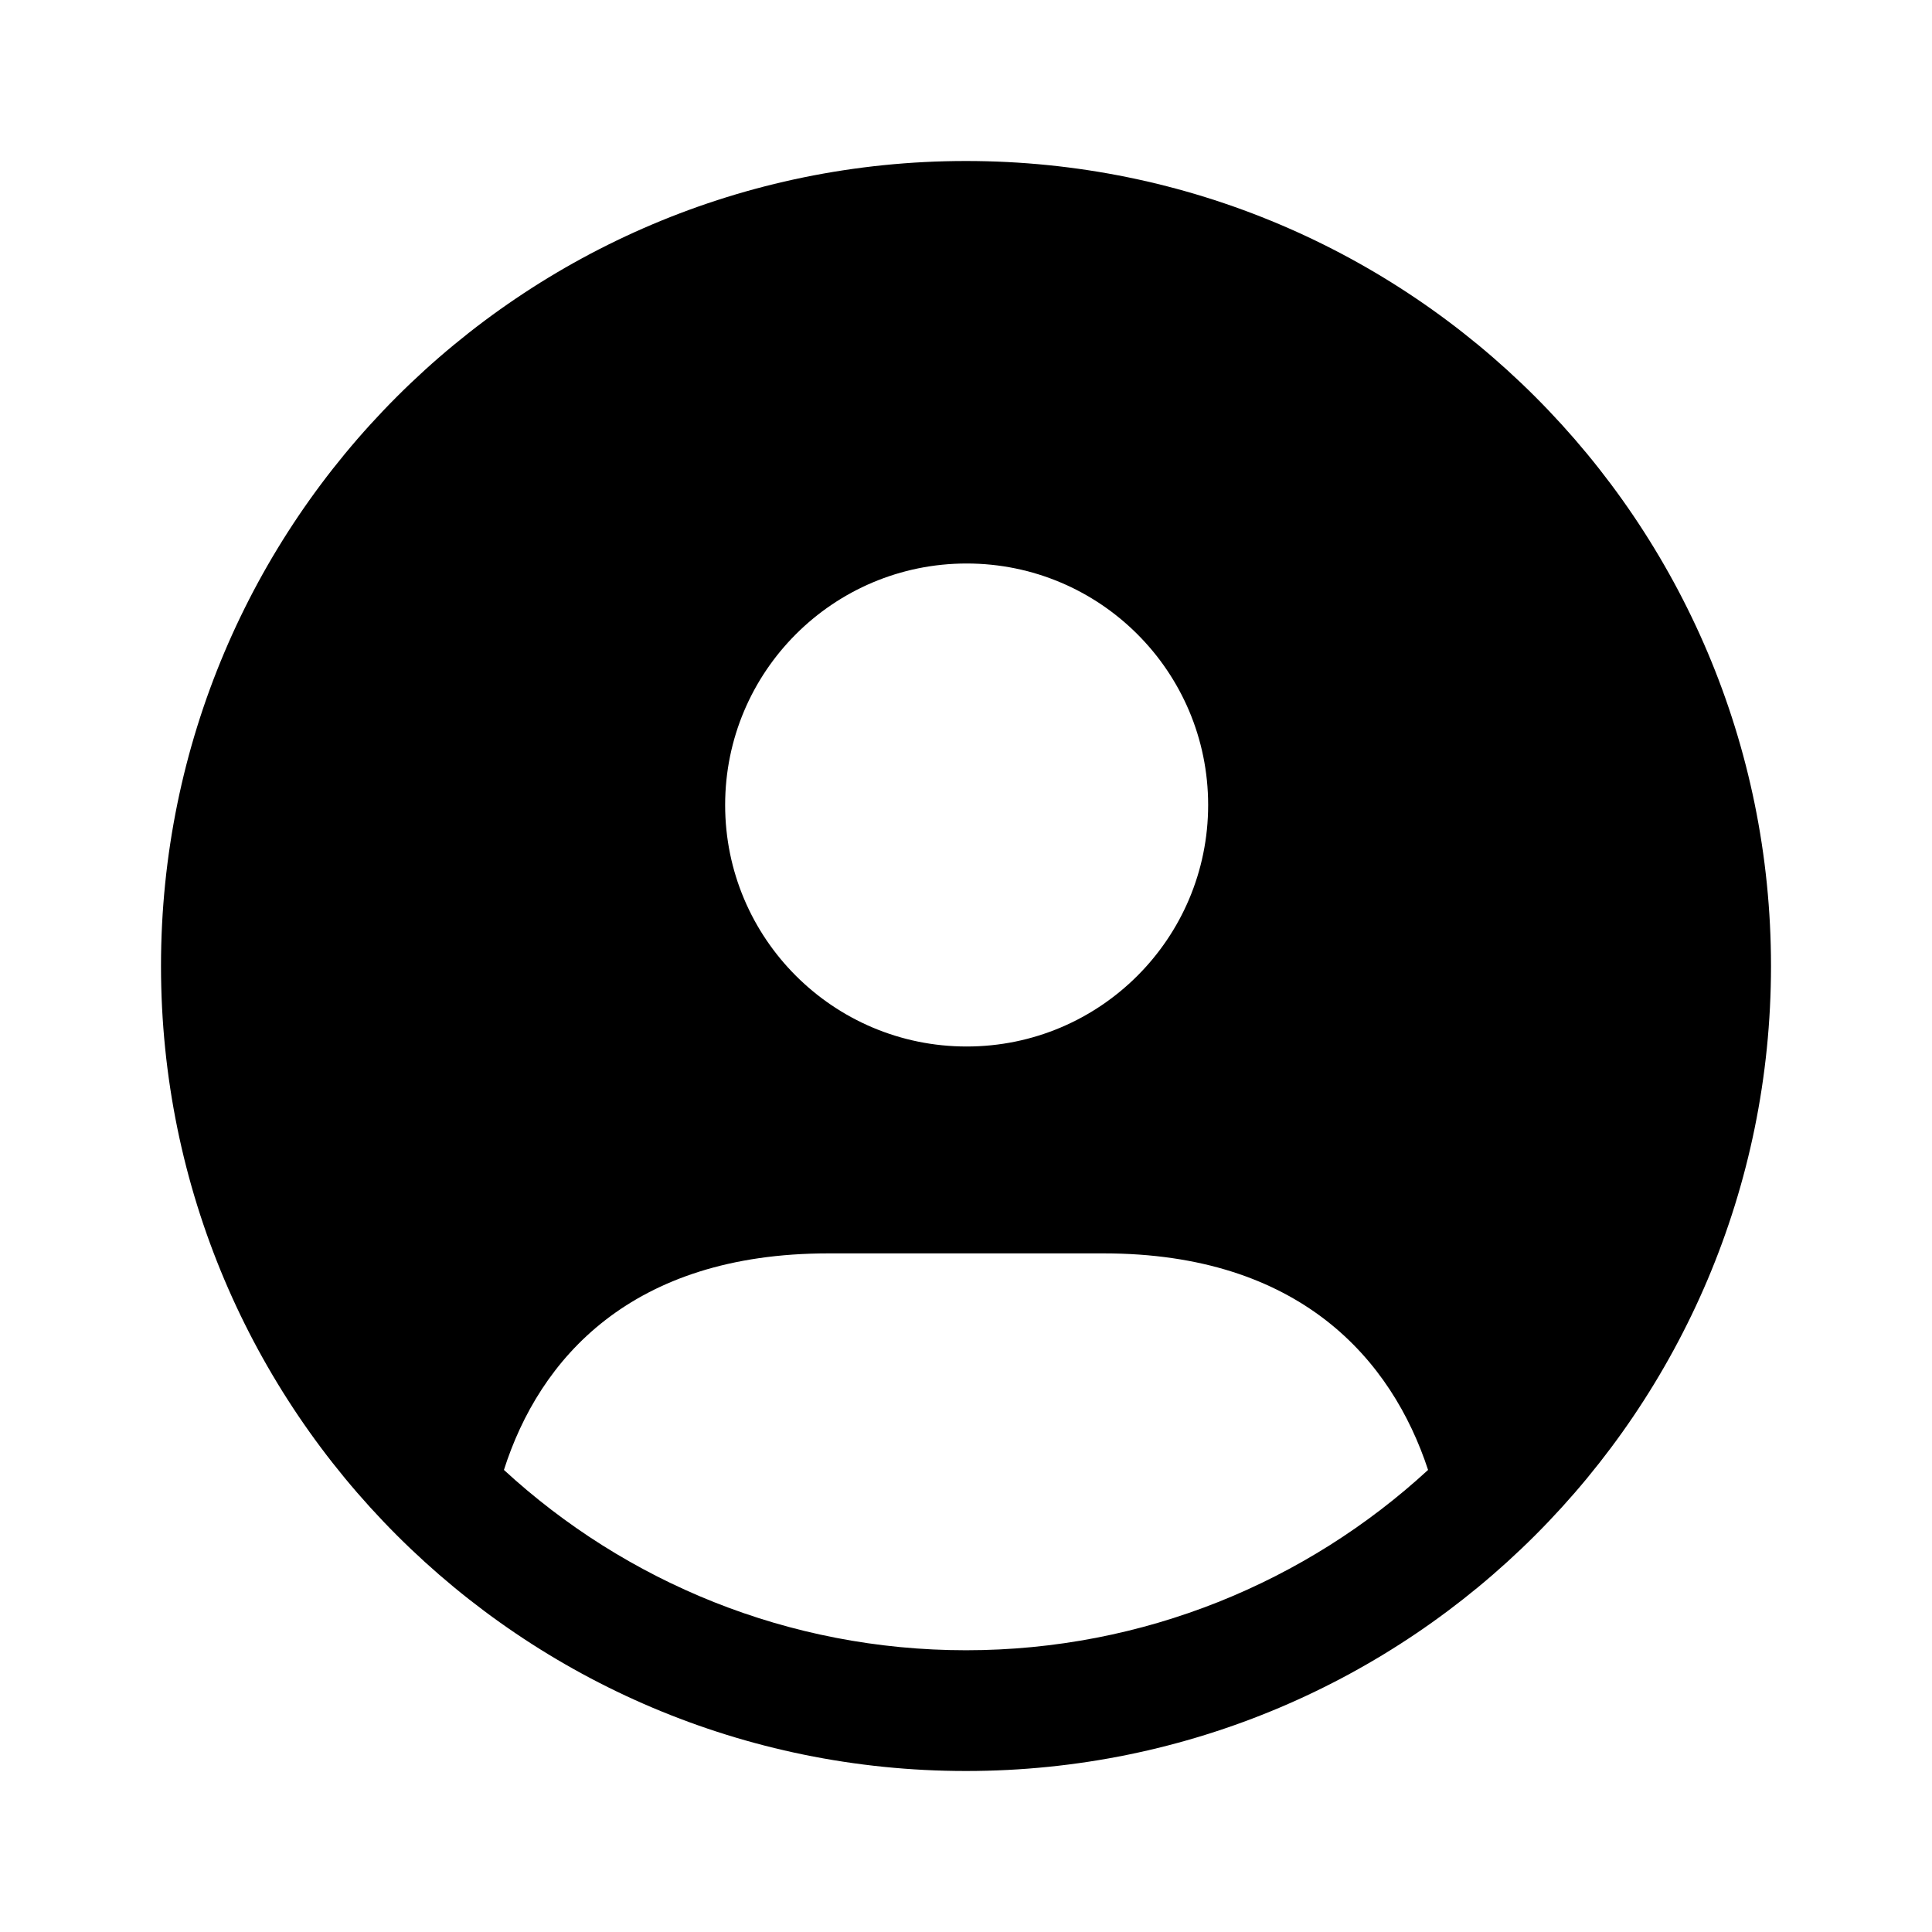
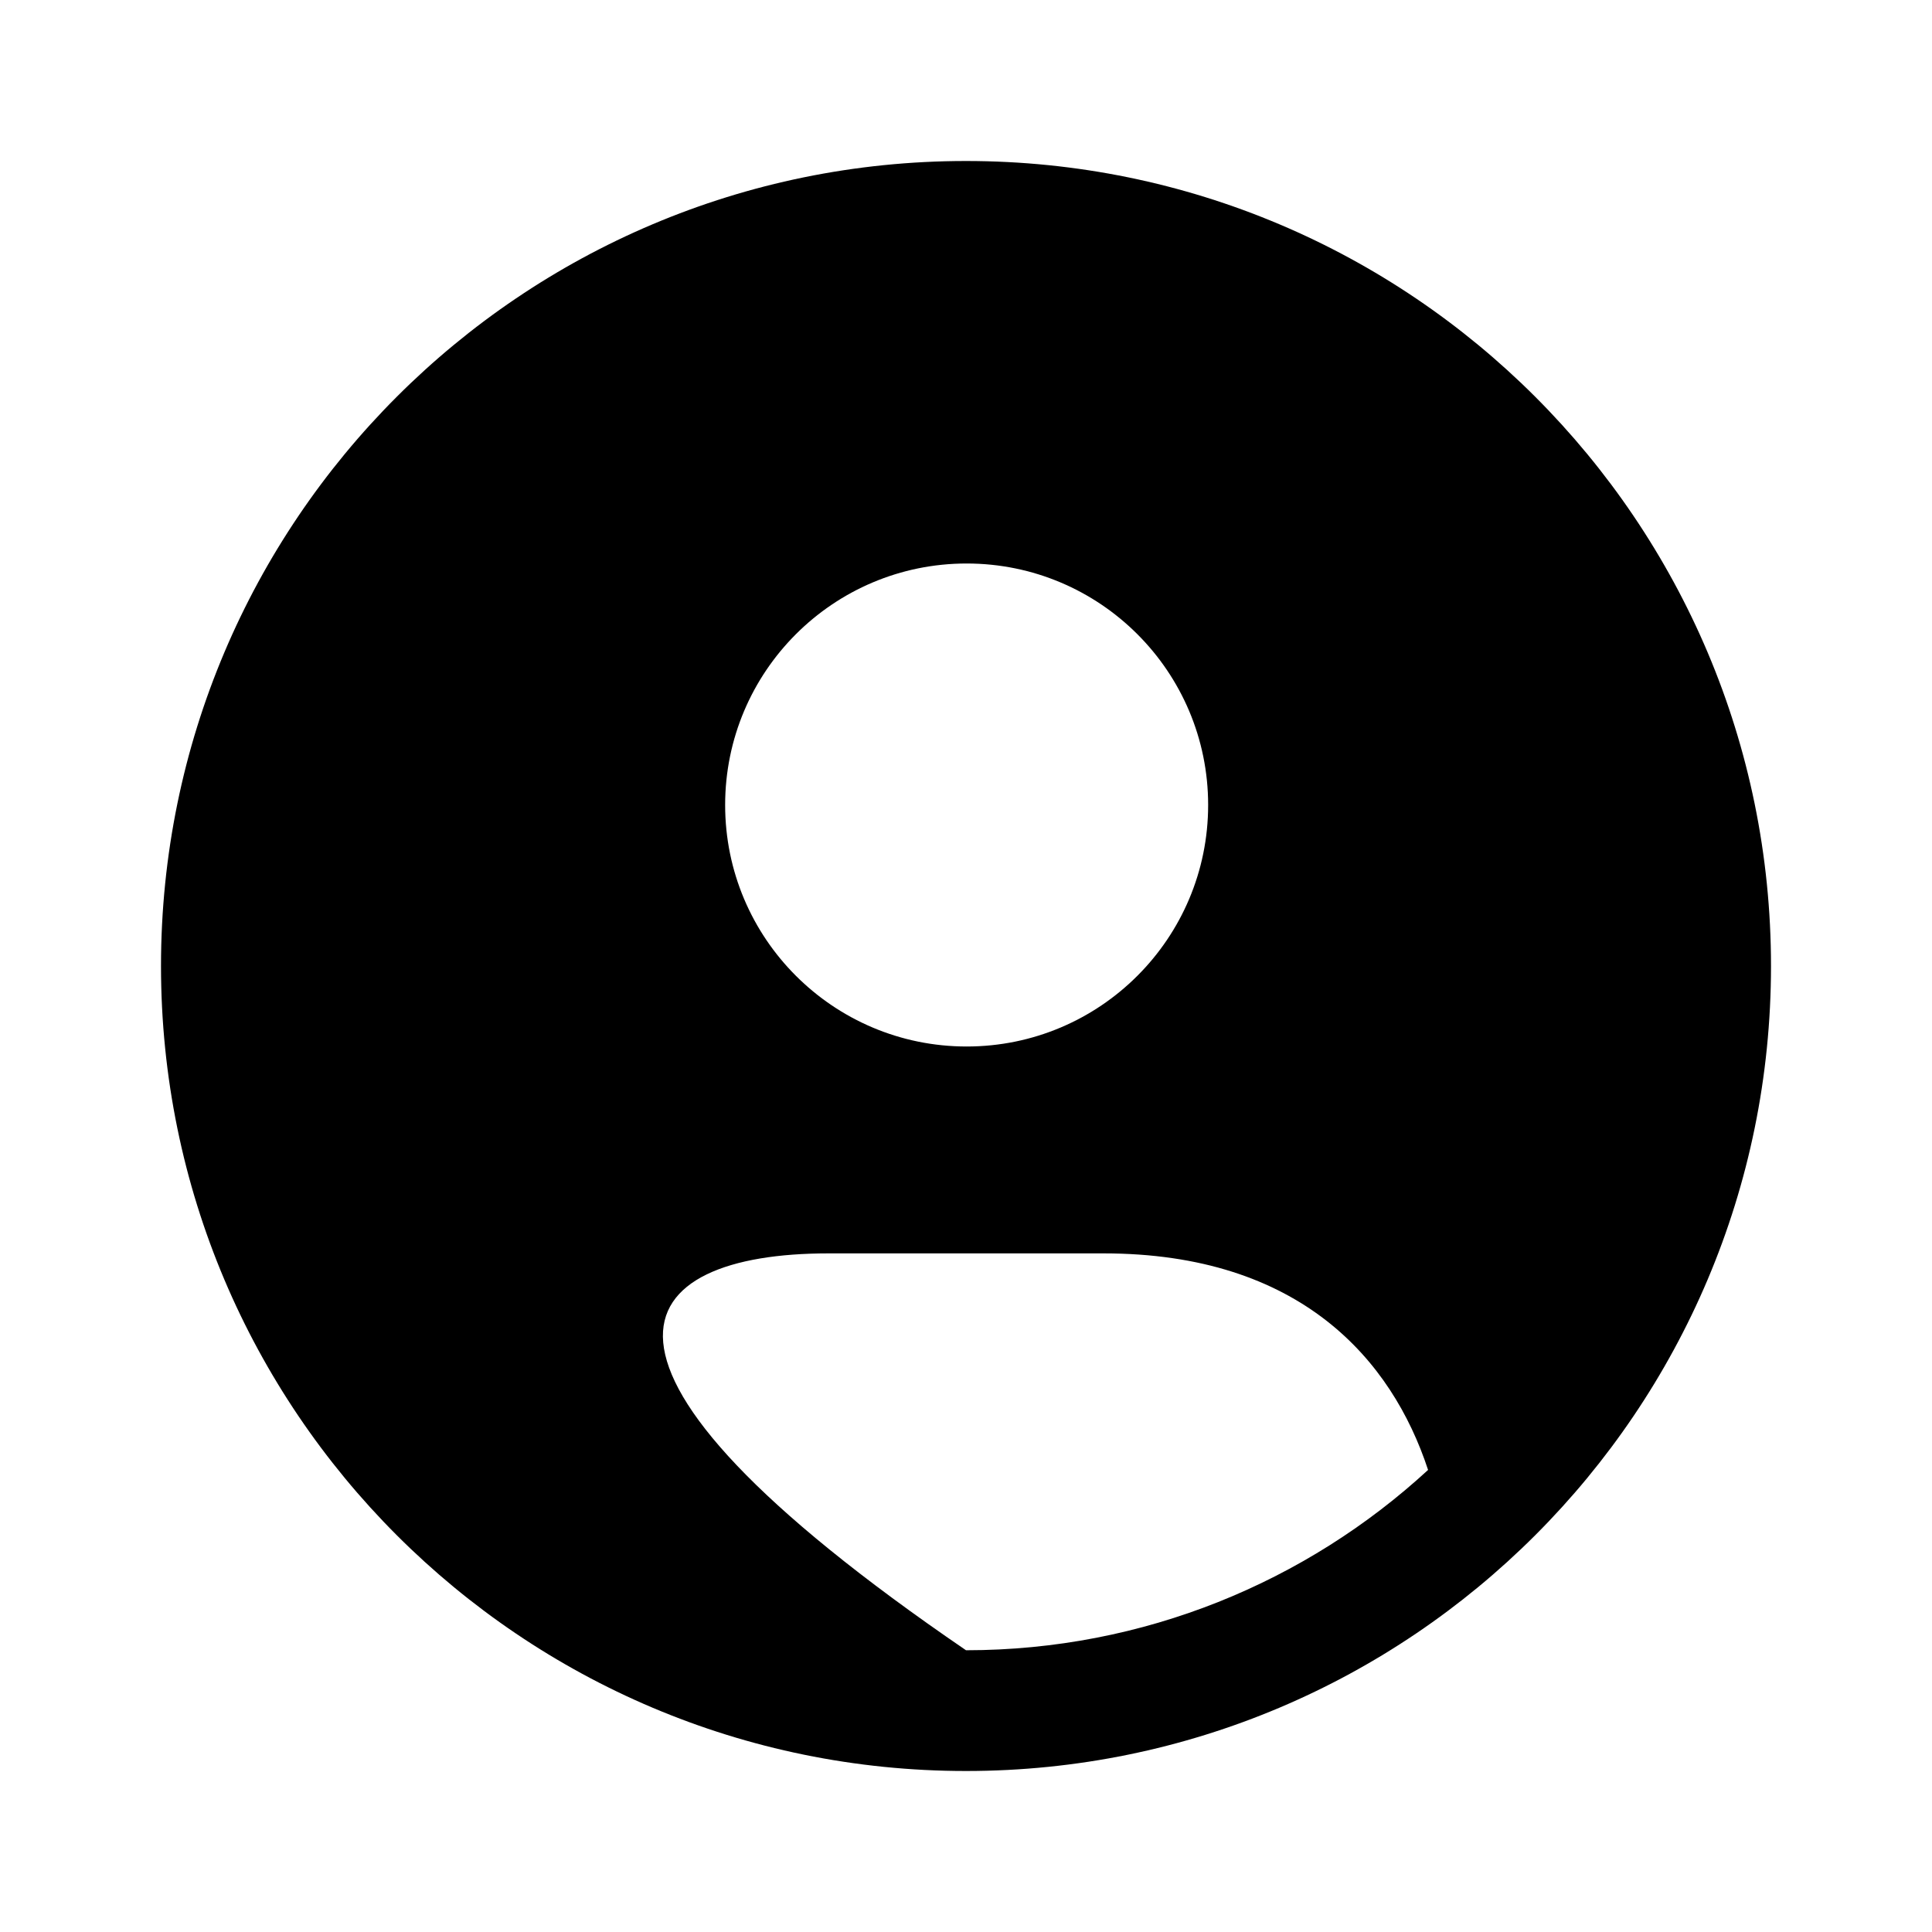
<svg xmlns="http://www.w3.org/2000/svg" width="24" height="24" viewBox="0 0 24 24" fill="none">
-   <path d="M12 2C6.477 2 2 6.477 2 12C2 17.523 6.477 22 12 22C17.523 22 22 17.523 22 12C22 6.477 17.523 2 12 2ZM12.008 7C13.665 7 15.008 8.343 15.008 10C15.008 11.657 13.665 13 12.008 13C10.351 13 9.008 11.657 9.008 10C9.008 8.343 10.351 7 12.008 7ZM12 20.5C9.79 20.5 7.77 19.65 6.26 18.26C6.7 16.88 7.84 15.57 10.29 15.57H13.71C16.15 15.57 17.29 16.89 17.74 18.26C16.23 19.65 14.21 20.5 12 20.5Z" fill="black" />
+   <path d="M12 2C6.477 2 2 6.477 2 12C2 17.523 6.477 22 12 22C17.523 22 22 17.523 22 12C22 6.477 17.523 2 12 2ZM12.008 7C13.665 7 15.008 8.343 15.008 10C15.008 11.657 13.665 13 12.008 13C10.351 13 9.008 11.657 9.008 10C9.008 8.343 10.351 7 12.008 7ZM12 20.5C6.7 16.88 7.84 15.57 10.29 15.57H13.71C16.15 15.57 17.29 16.89 17.74 18.26C16.23 19.65 14.21 20.5 12 20.5Z" fill="black" />
</svg>